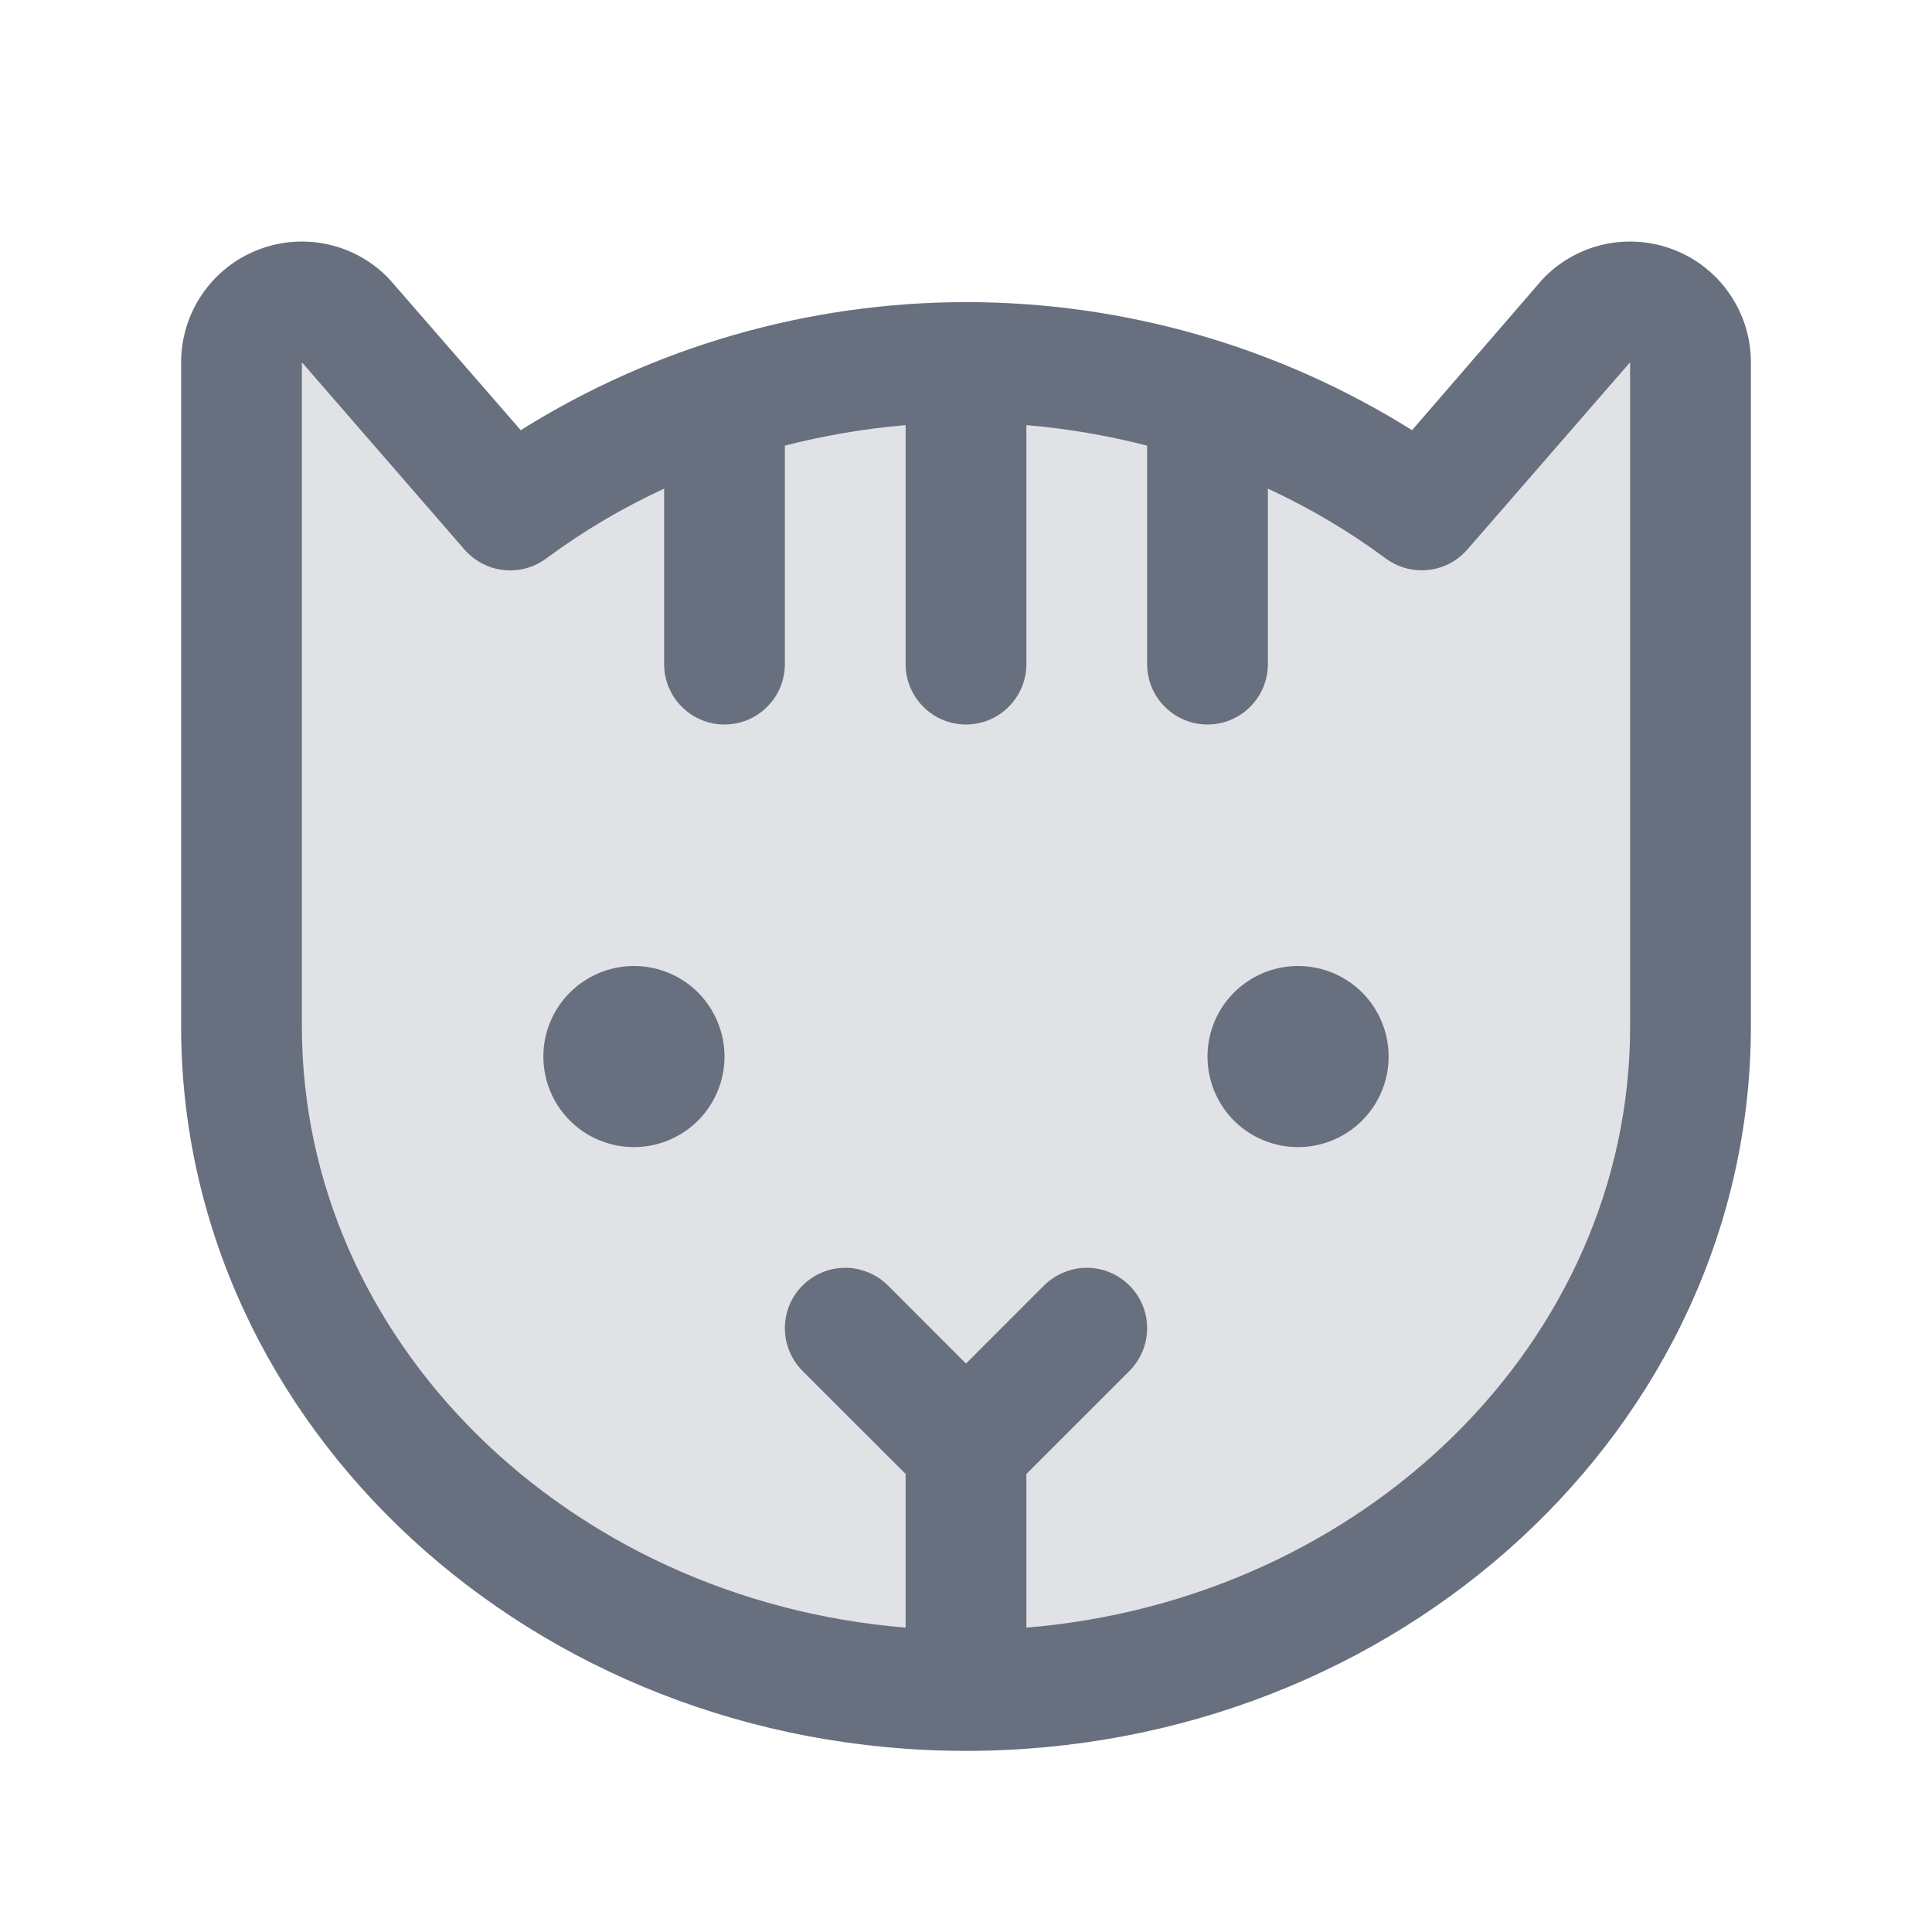
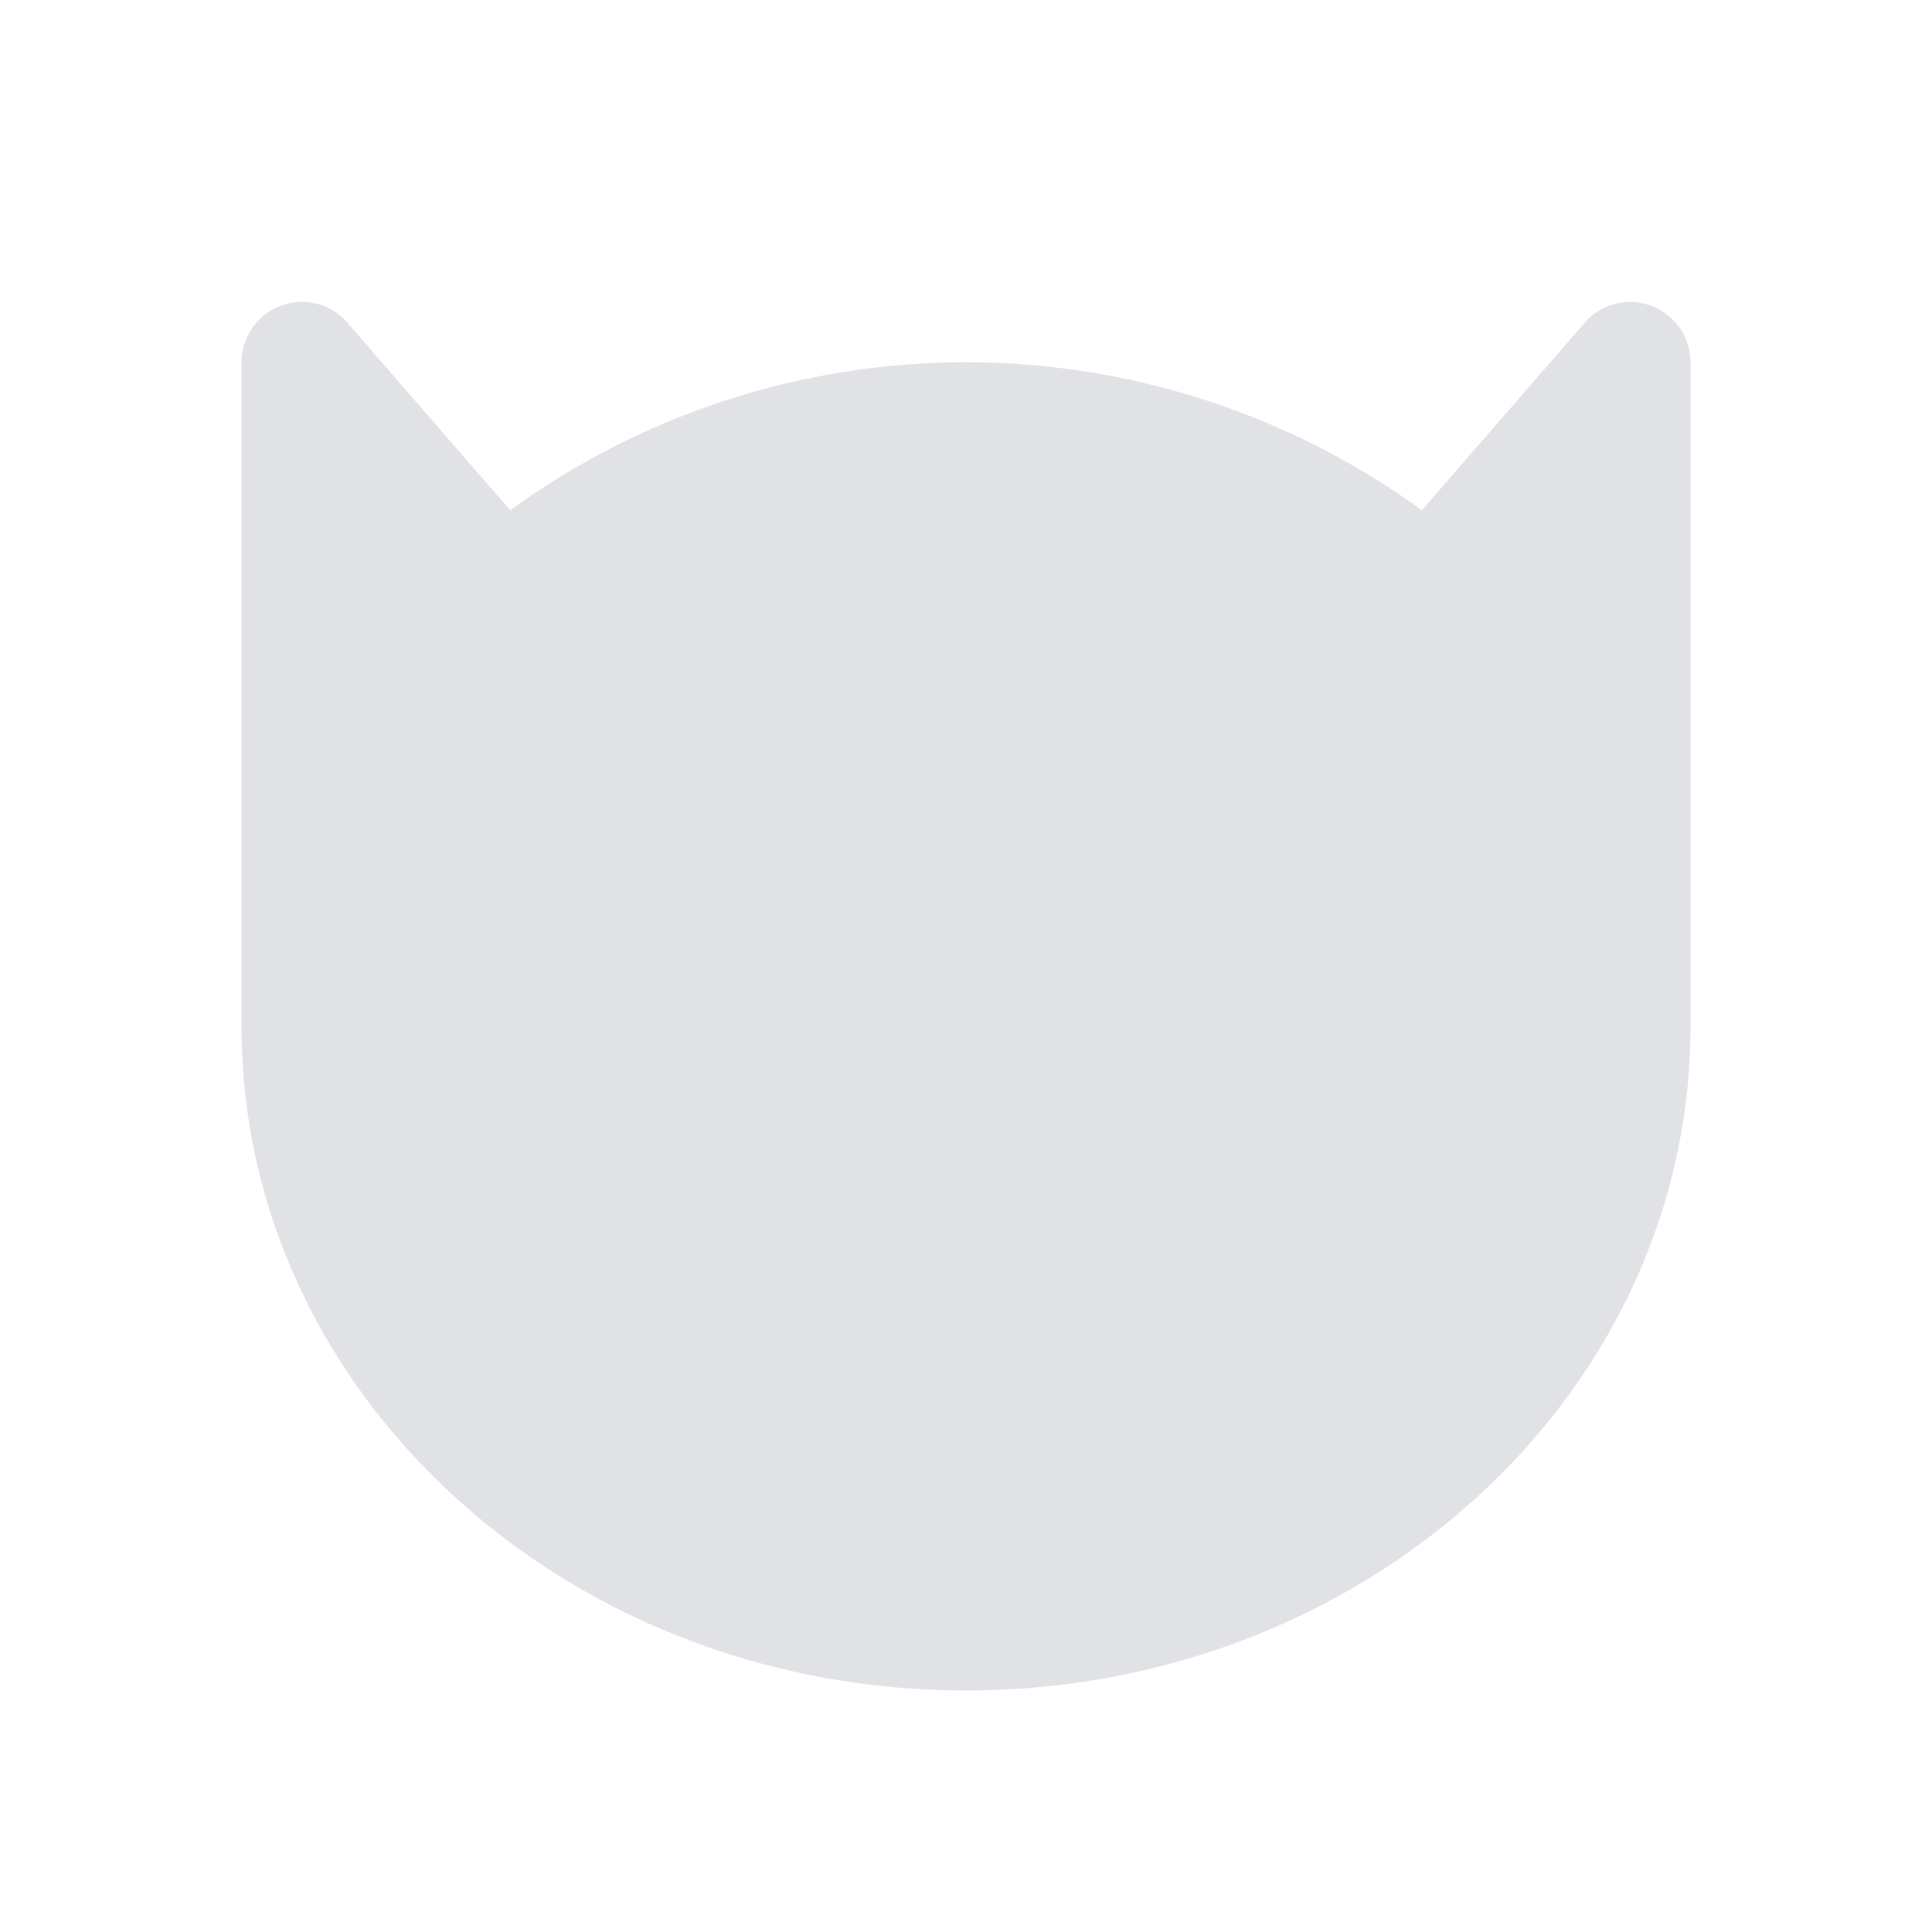
<svg xmlns="http://www.w3.org/2000/svg" fill="none" height="100%" overflow="visible" preserveAspectRatio="none" style="display: block;" viewBox="0 0 24 24" width="100%">
  <g id="Cat">
    <path d="M21 4.5V12.75C21 17.306 16.969 21 12 21C7.031 21 3 17.306 3 12.75V4.5C3 4.352 3.044 4.206 3.126 4.083C3.209 3.96 3.326 3.863 3.463 3.807C3.6 3.75 3.751 3.735 3.896 3.764C4.042 3.793 4.176 3.864 4.281 3.969L6.338 6.338C7.984 5.143 9.966 4.5 12 4.5C14.034 4.5 16.016 5.143 17.663 6.338L19.719 3.971C19.824 3.866 19.958 3.795 20.103 3.766C20.248 3.737 20.399 3.751 20.536 3.808C20.673 3.865 20.791 3.961 20.873 4.084C20.956 4.207 21 4.352 21 4.5Z" fill="#686F7E" id="Vector" opacity="0.2" />
-     <path d="M9 13.125C9 13.348 8.934 13.565 8.81 13.75C8.687 13.935 8.511 14.079 8.306 14.164C8.1 14.249 7.874 14.272 7.656 14.228C7.437 14.185 7.237 14.078 7.08 13.921C6.922 13.763 6.815 13.563 6.772 13.345C6.728 13.126 6.75 12.9 6.836 12.694C6.921 12.489 7.065 12.313 7.25 12.19C7.435 12.066 7.652 12 7.875 12C8.173 12 8.46 12.118 8.671 12.329C8.881 12.54 9 12.827 9 13.125ZM16.125 12C15.902 12 15.685 12.066 15.5 12.19C15.315 12.313 15.171 12.489 15.086 12.694C15.001 12.9 14.978 13.126 15.022 13.345C15.065 13.563 15.172 13.763 15.329 13.921C15.487 14.078 15.687 14.185 15.905 14.228C16.124 14.272 16.35 14.249 16.555 14.164C16.761 14.079 16.937 13.935 17.06 13.75C17.184 13.565 17.25 13.348 17.25 13.125C17.25 12.827 17.131 12.54 16.921 12.329C16.709 12.118 16.423 12 16.125 12ZM21.75 4.5V12.75C21.75 17.712 17.377 21.75 12 21.75C6.623 21.75 2.25 17.712 2.25 12.75V4.5C2.25 4.203 2.338 3.914 2.503 3.667C2.668 3.42 2.902 3.228 3.176 3.115C3.45 3.001 3.752 2.972 4.042 3.029C4.333 3.087 4.601 3.23 4.81 3.44C4.823 3.453 4.835 3.465 4.846 3.478L6.469 5.344C8.128 4.304 10.047 3.753 12.005 3.753C13.963 3.753 15.881 4.304 17.541 5.344L19.154 3.478C19.165 3.465 19.177 3.453 19.19 3.44C19.399 3.23 19.667 3.087 19.958 3.029C20.248 2.972 20.55 3.001 20.824 3.115C21.098 3.228 21.332 3.42 21.497 3.667C21.662 3.914 21.75 4.203 21.75 4.5ZM20.25 4.5L18.229 6.825C18.105 6.968 17.932 7.059 17.744 7.08C17.556 7.101 17.367 7.05 17.215 6.938C16.758 6.599 16.267 6.309 15.75 6.07V8.25C15.75 8.449 15.671 8.64 15.53 8.78C15.39 8.921 15.199 9 15 9C14.801 9 14.61 8.921 14.47 8.78C14.329 8.64 14.25 8.449 14.25 8.25V5.536C13.758 5.409 13.256 5.324 12.75 5.281V8.25C12.75 8.449 12.671 8.64 12.53 8.78C12.39 8.921 12.199 9 12 9C11.801 9 11.61 8.921 11.47 8.78C11.329 8.64 11.25 8.449 11.25 8.25V5.281C10.744 5.324 10.242 5.409 9.75 5.536V8.25C9.75 8.449 9.671 8.64 9.53 8.78C9.39 8.921 9.199 9 9 9C8.801 9 8.61 8.921 8.47 8.78C8.329 8.64 8.25 8.449 8.25 8.25V6.07C7.733 6.309 7.242 6.599 6.785 6.938C6.633 7.05 6.444 7.102 6.256 7.081C6.069 7.061 5.895 6.97 5.771 6.828L3.75 4.5V12.75C3.75 16.656 7.051 19.875 11.25 20.219V18.31L9.969 17.03C9.9 16.96 9.845 16.877 9.807 16.786C9.769 16.695 9.75 16.598 9.75 16.499C9.75 16.401 9.769 16.303 9.807 16.212C9.845 16.121 9.9 16.038 9.97 15.969C10.111 15.828 10.301 15.749 10.5 15.749C10.599 15.749 10.696 15.769 10.787 15.807C10.878 15.844 10.961 15.9 11.031 15.969L12 16.939L12.969 15.969C13.039 15.9 13.122 15.844 13.213 15.807C13.304 15.769 13.401 15.749 13.5 15.749C13.598 15.749 13.696 15.769 13.787 15.806C13.878 15.844 13.96 15.899 14.03 15.969C14.1 16.038 14.155 16.121 14.193 16.212C14.231 16.303 14.25 16.401 14.25 16.499C14.25 16.598 14.231 16.695 14.193 16.786C14.155 16.877 14.1 16.96 14.031 17.03L12.75 18.31V20.219C16.949 19.873 20.25 16.657 20.25 12.75V4.5Z" fill="#686F7E" id="Vector_2" />
  </g>
</svg>